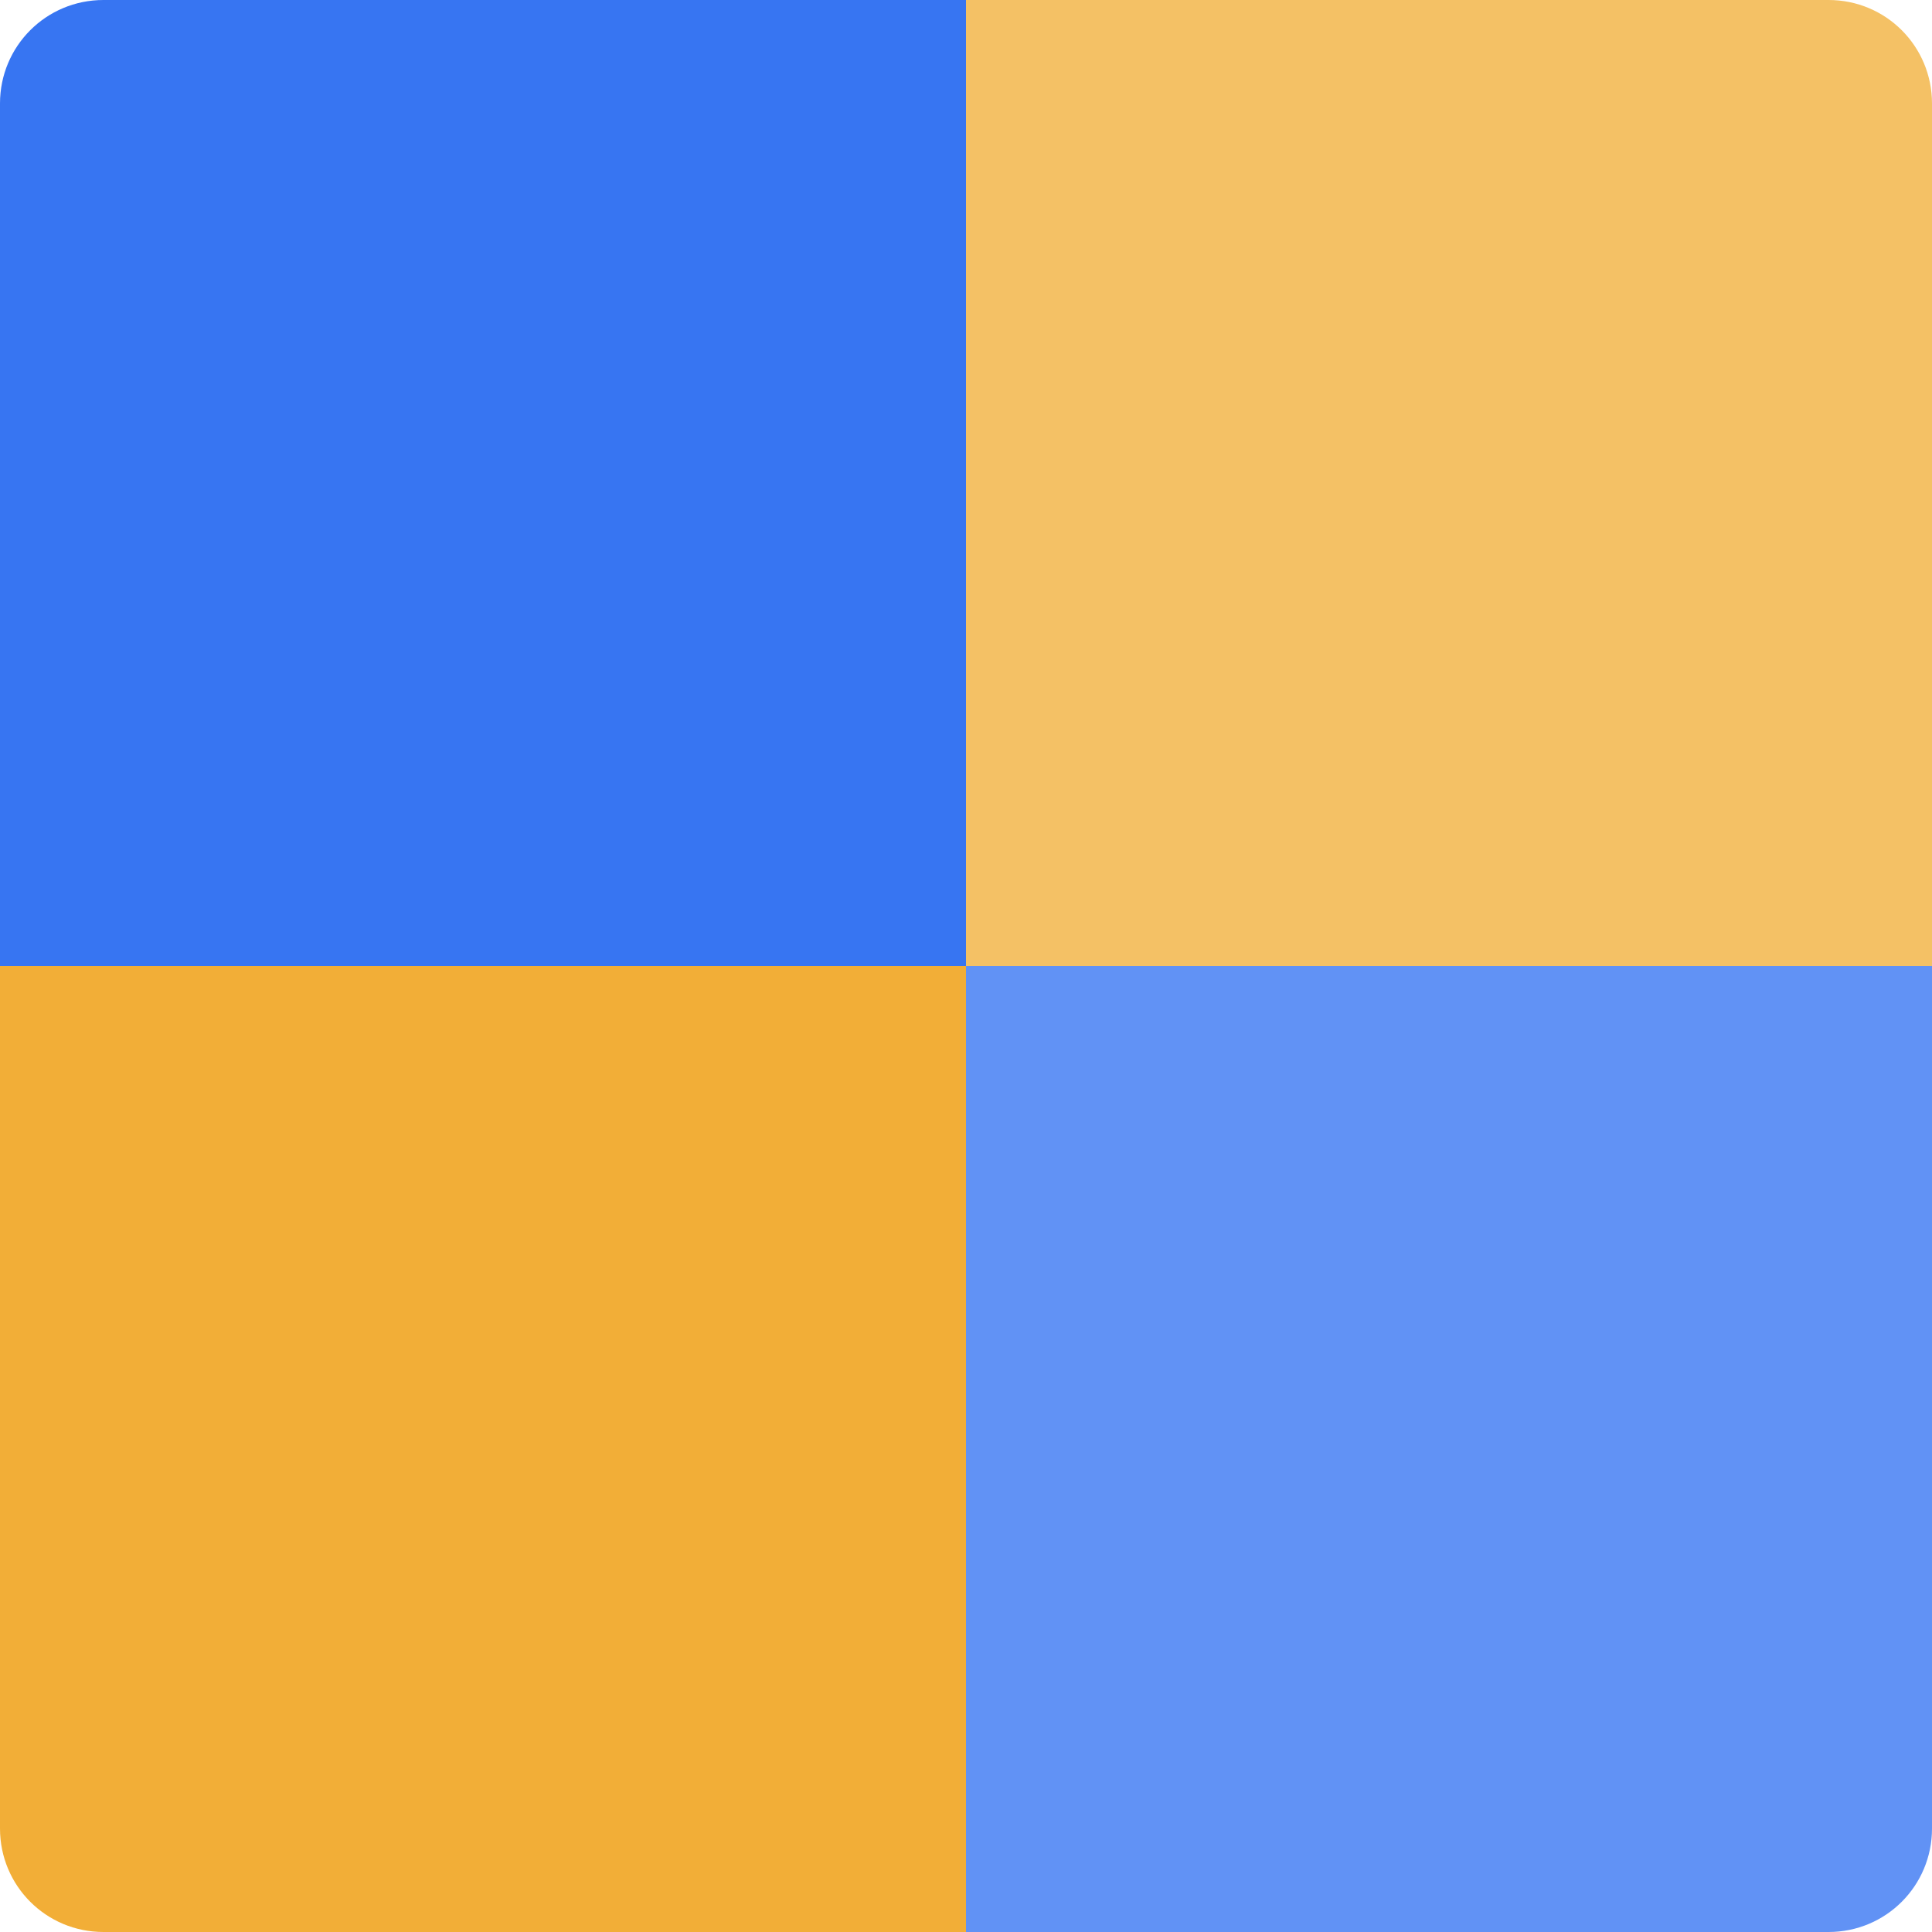
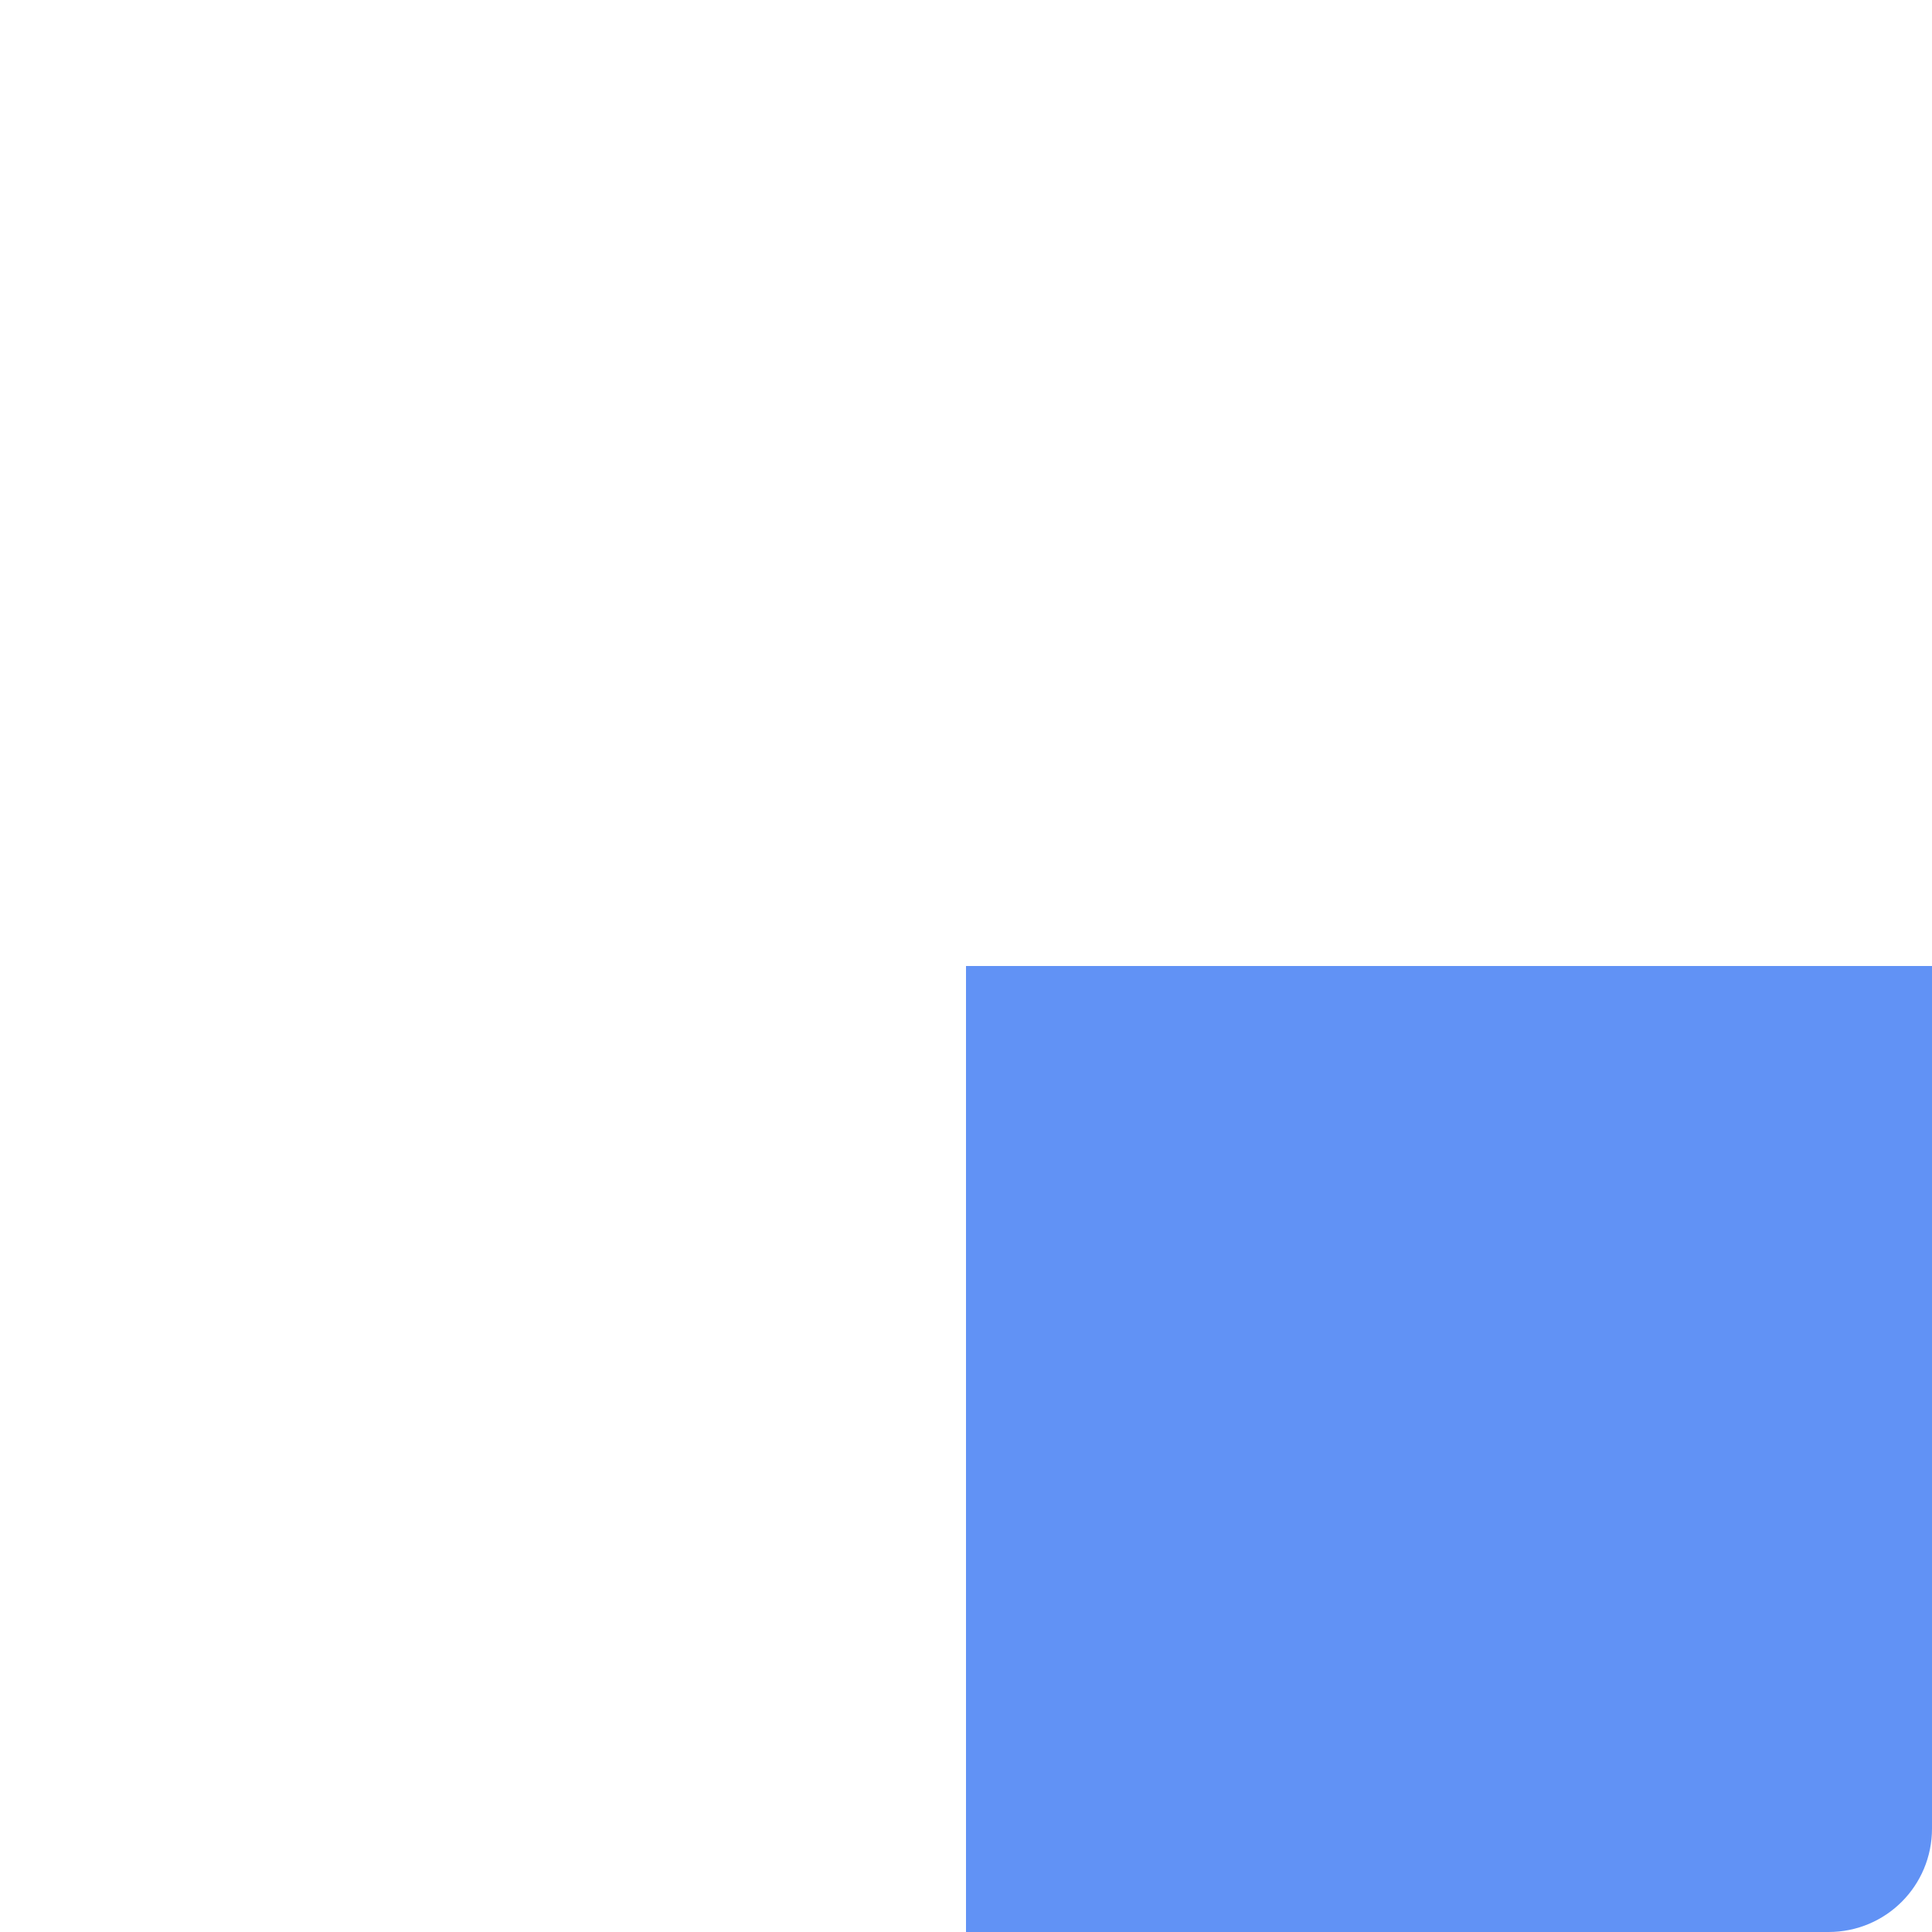
<svg xmlns="http://www.w3.org/2000/svg" width="16" height="16" version="1">
-   <path fill="#3775f2" d="m8 4e-8h-7.143c-0.475 0-0.857 0.382-0.857 0.857l4e-8 7.143h8z" />
-   <path fill="#f4c165" d="m8 4e-8h7.143c0.475 0 0.857 0.382 0.857 0.857v7.143h-8z" />
-   <path fill="#f2ae37" d="m8 16h-7.143c-0.475 0-0.857-0.382-0.857-0.857l4e-8 -7.143h8z" />
  <path fill="#6192f5" d="m8 16h7.143c0.475 0 0.857-0.382 0.857-0.857v-7.143h-8z" />
</svg>